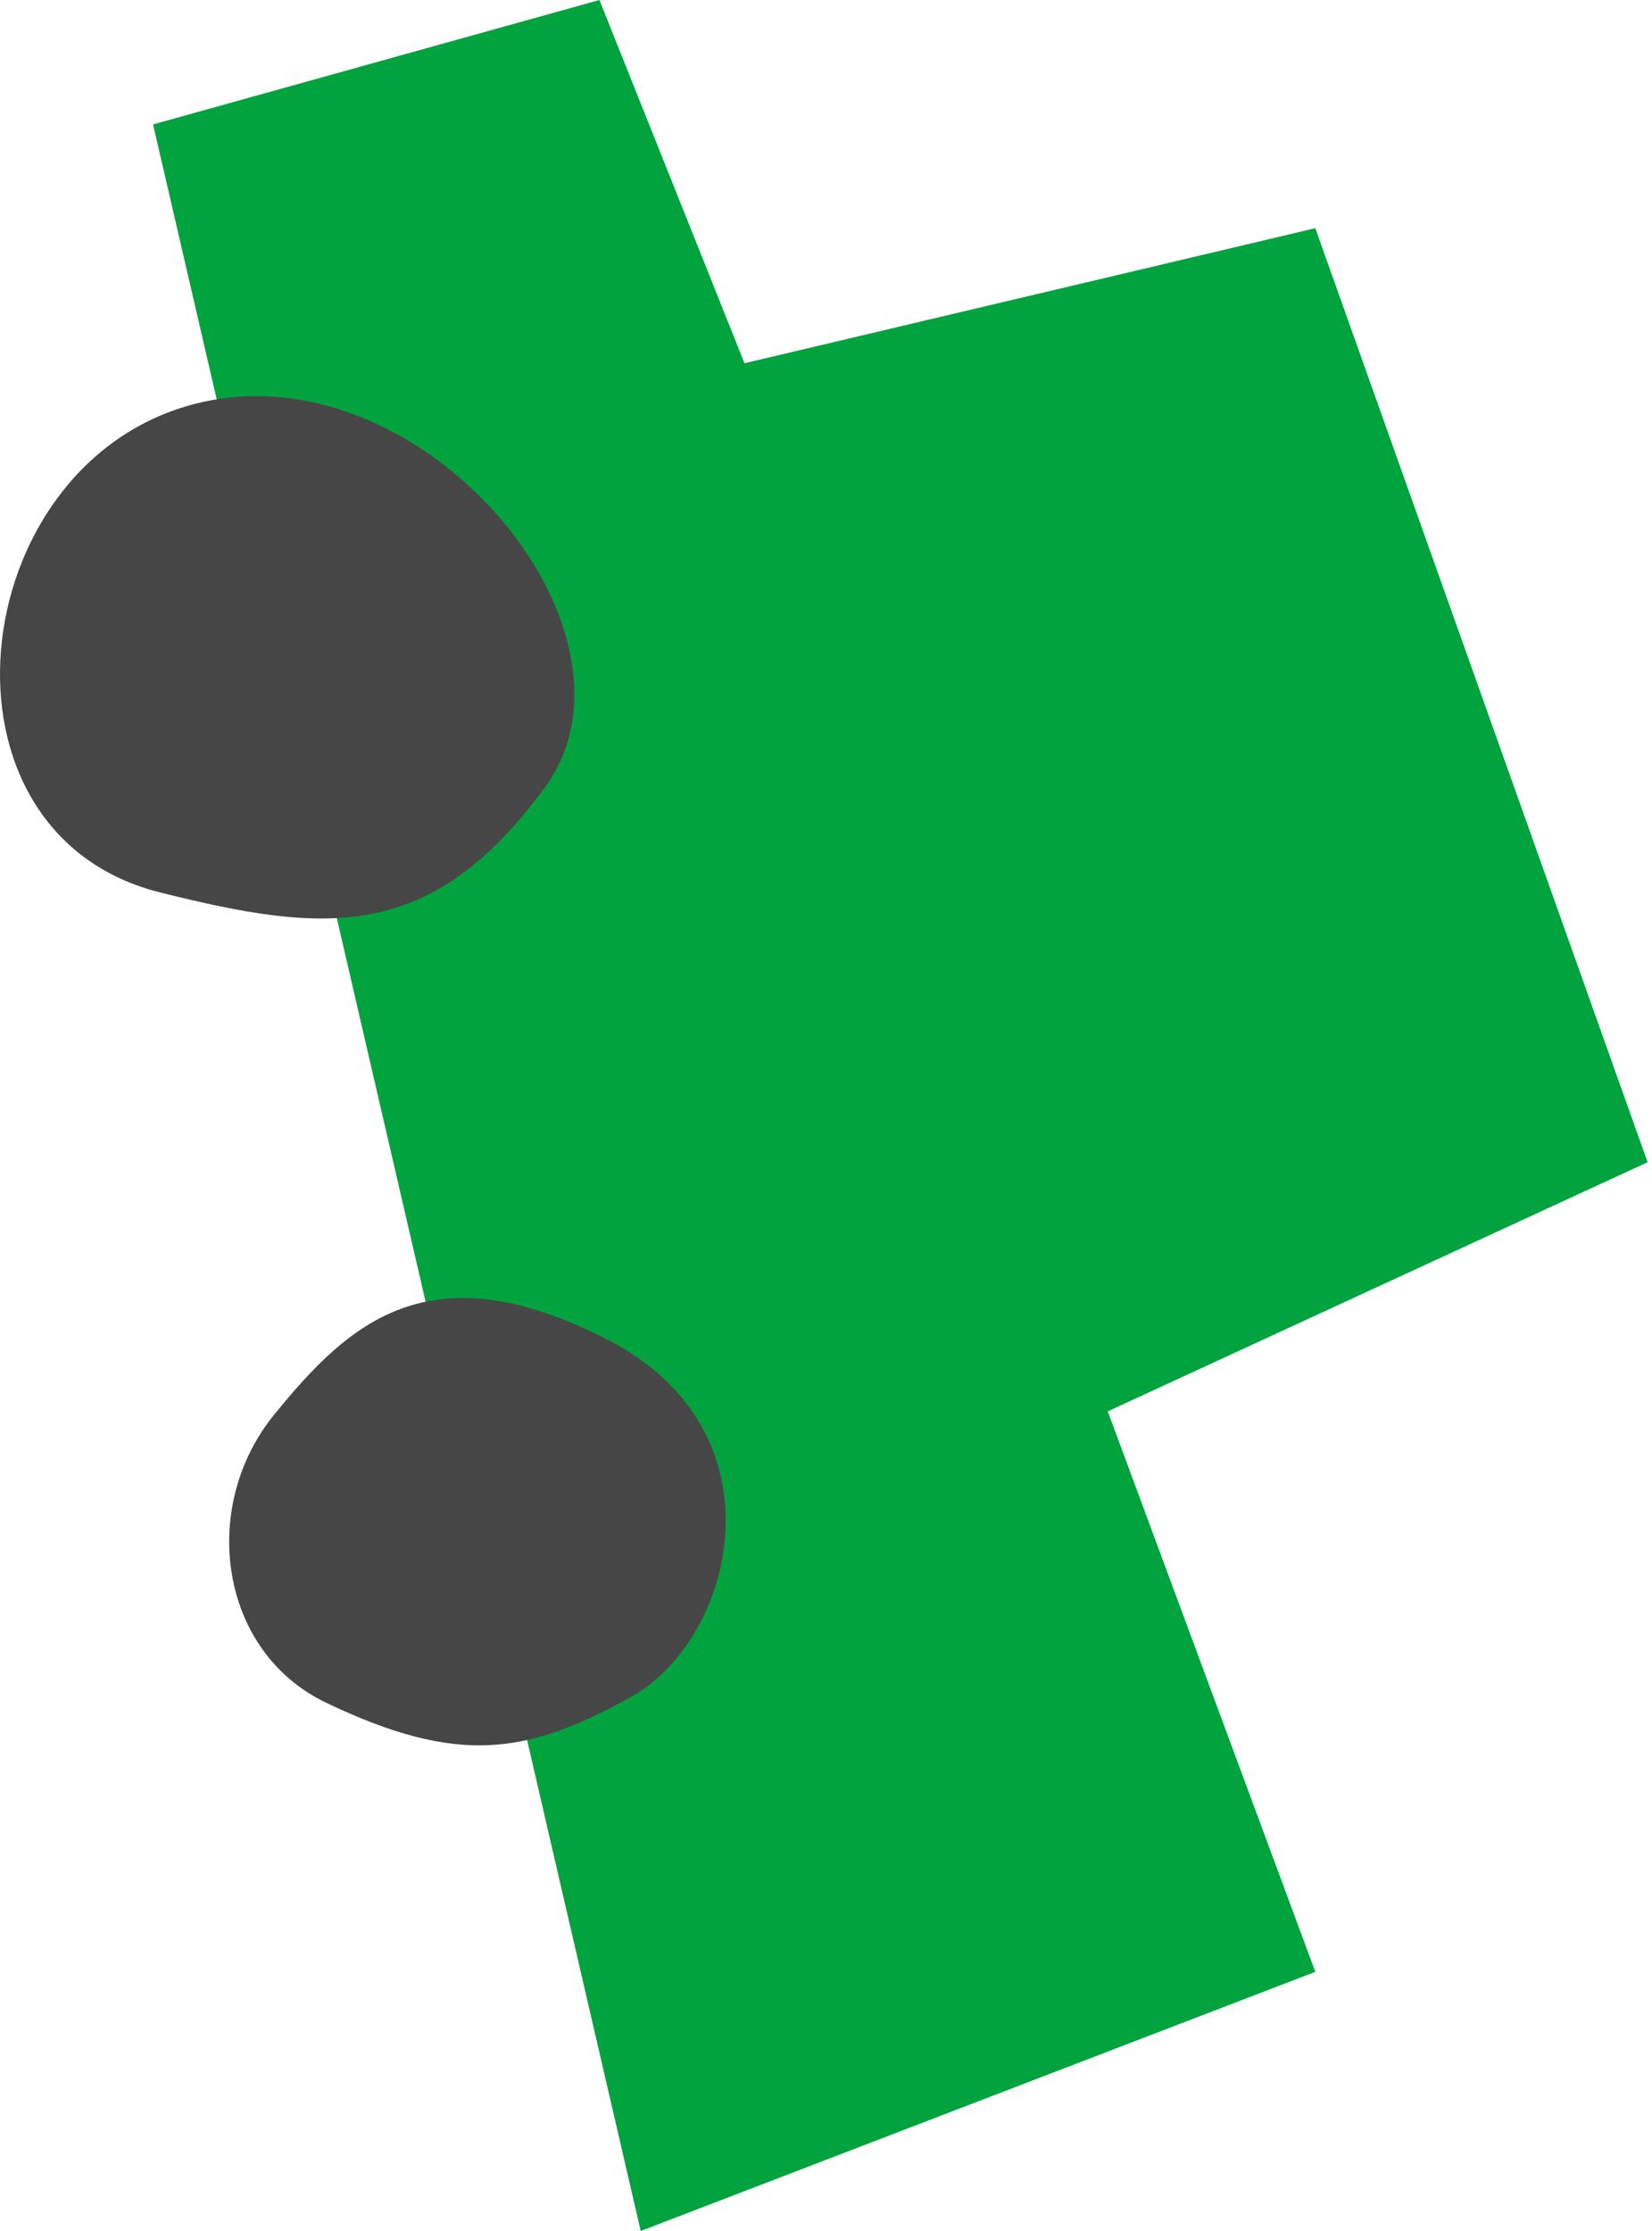
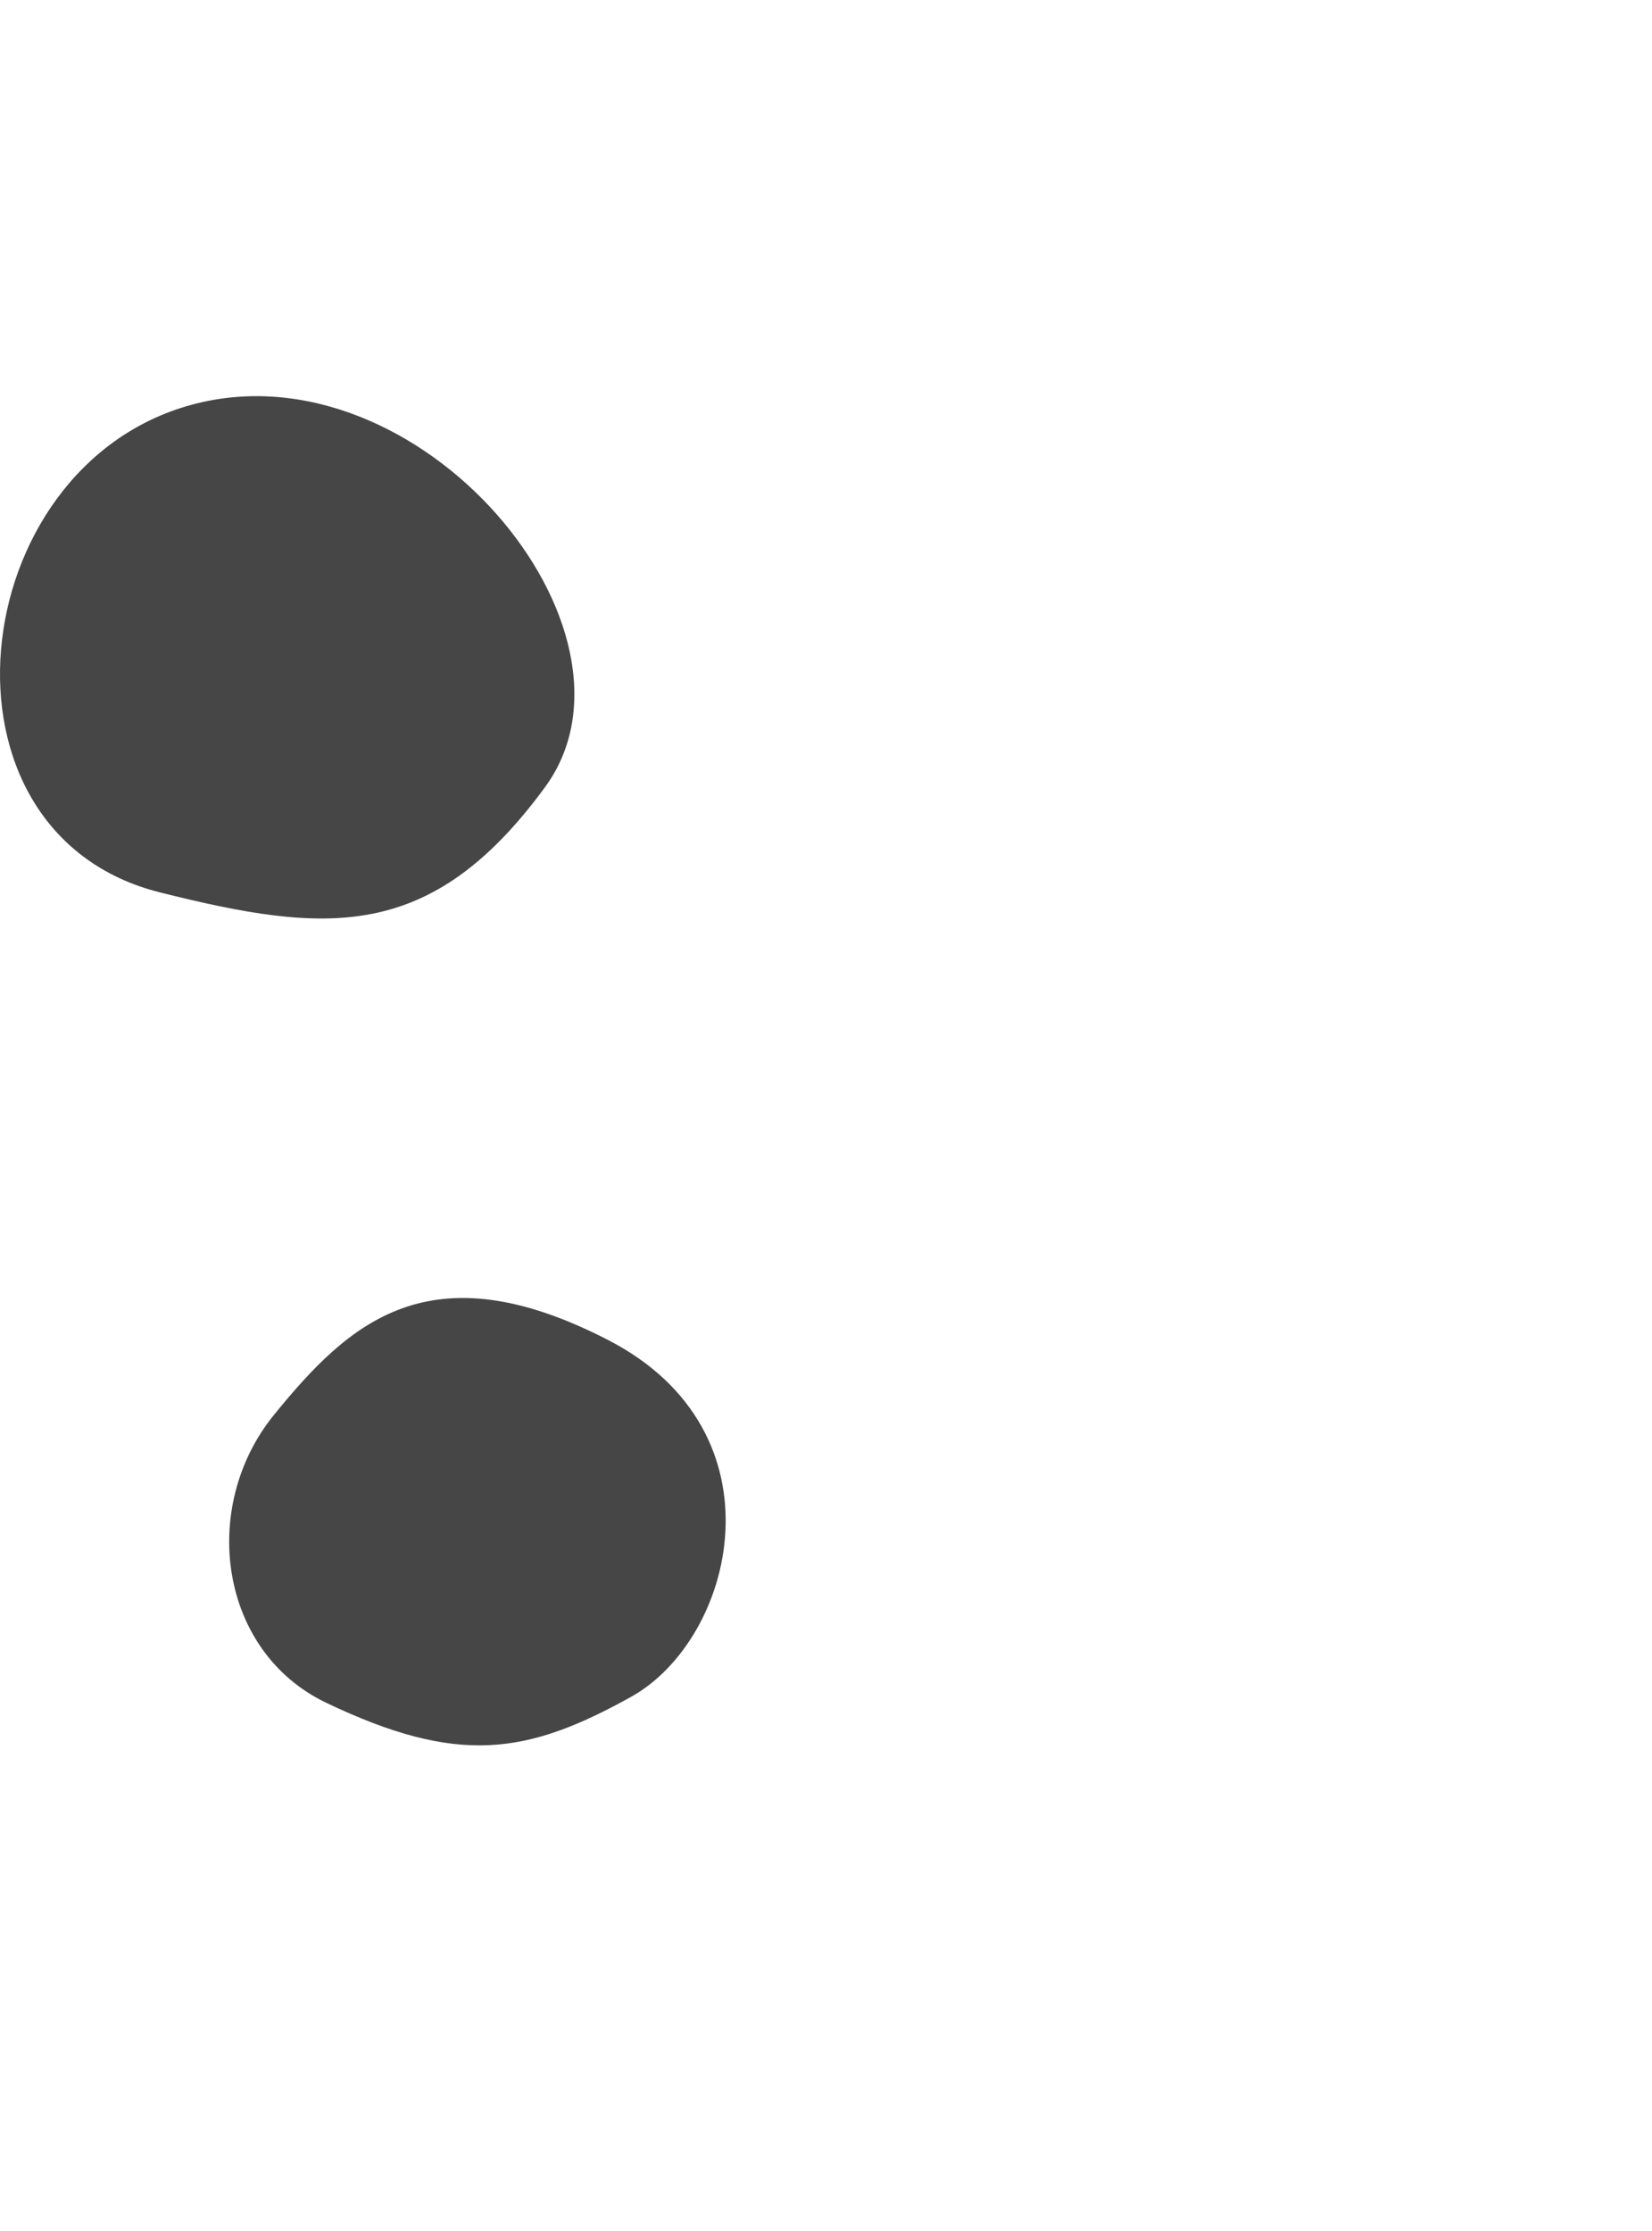
<svg xmlns="http://www.w3.org/2000/svg" width="340" height="459" viewBox="0 0 340 459" fill="none">
-   <path d="M131.868 459L270.708 405.68L227.988 290.37L339.096 239.114L270.708 46.95L153.228 74.731L123.371 0L31.499 25.598L131.868 459Z" fill="#00A33E" />
  <path d="M32.974 183.612C-15.941 171.403 -7.621 96.082 39.406 83.283C86.433 70.484 135.644 129.938 112.16 161.965C88.676 193.993 67.139 192.164 32.974 183.612Z" fill="#464646" />
  <path d="M67.08 350.296C45.071 339.738 40.999 310.011 56.4 291.078C71.8 272.144 88.381 256.75 125.141 275.683C161.902 294.617 151.222 337.261 129.862 349.116C108.502 360.972 94.34 363.331 67.08 350.296Z" fill="#464646" />
</svg>